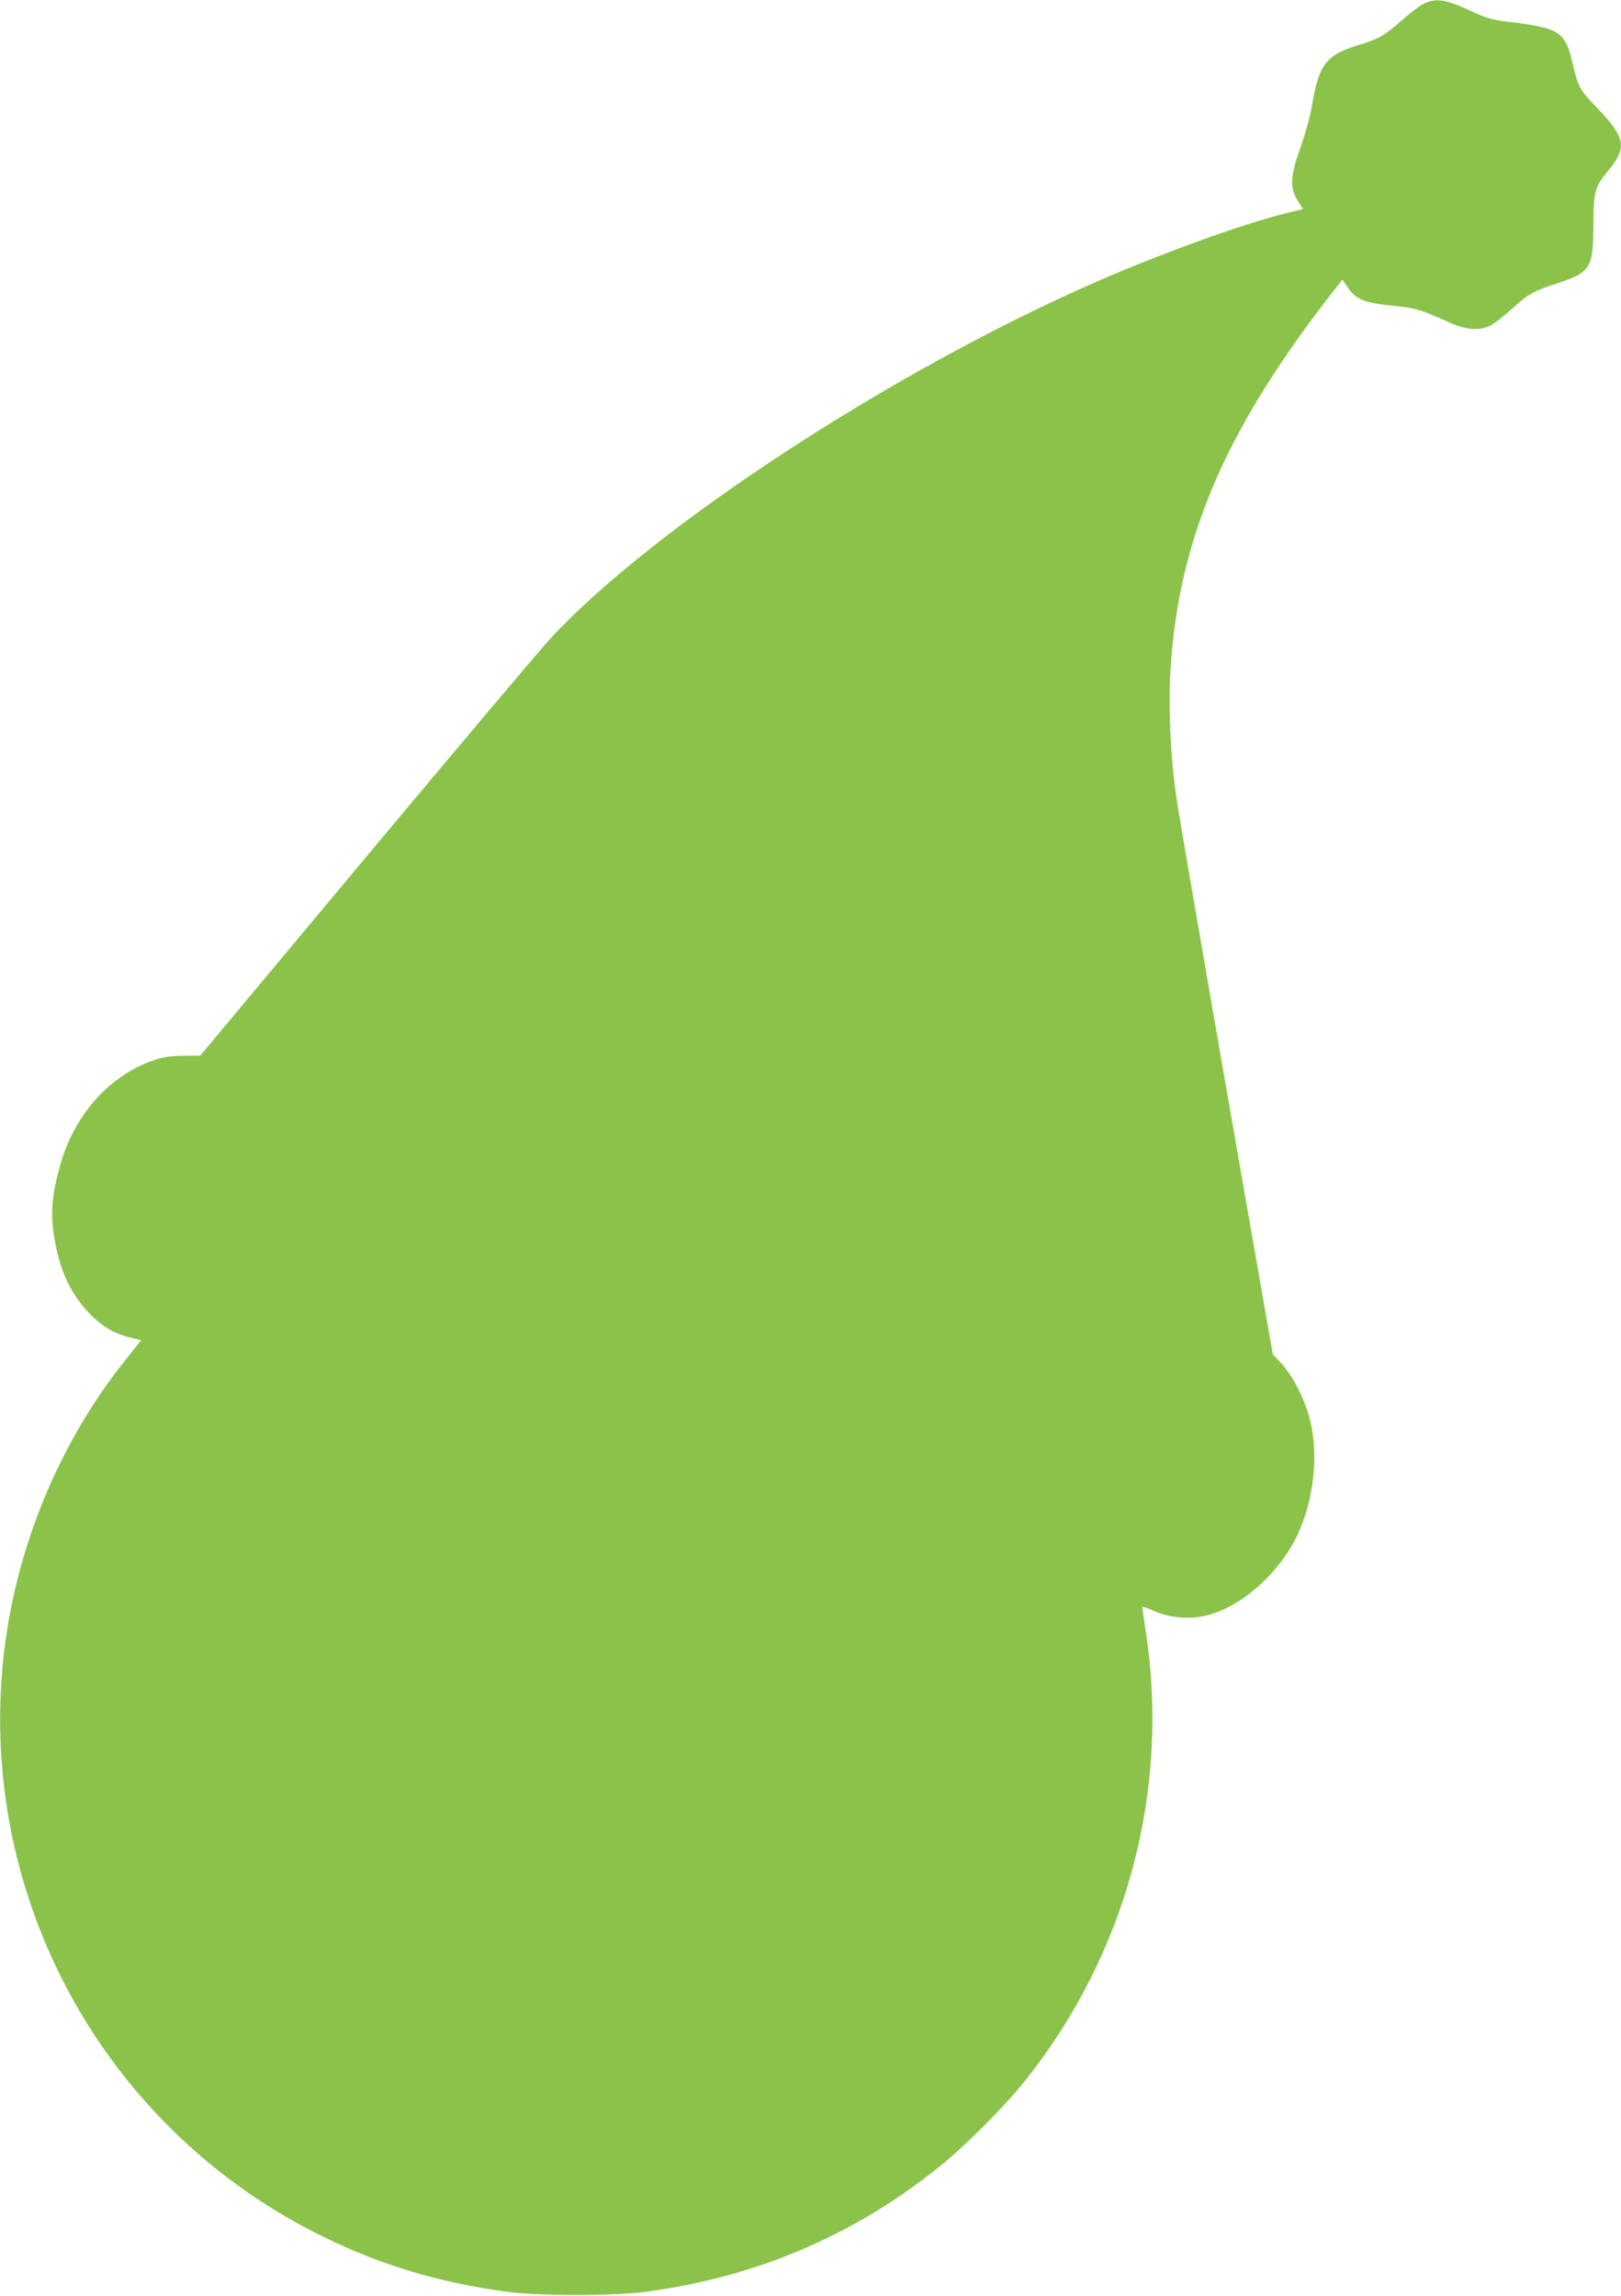
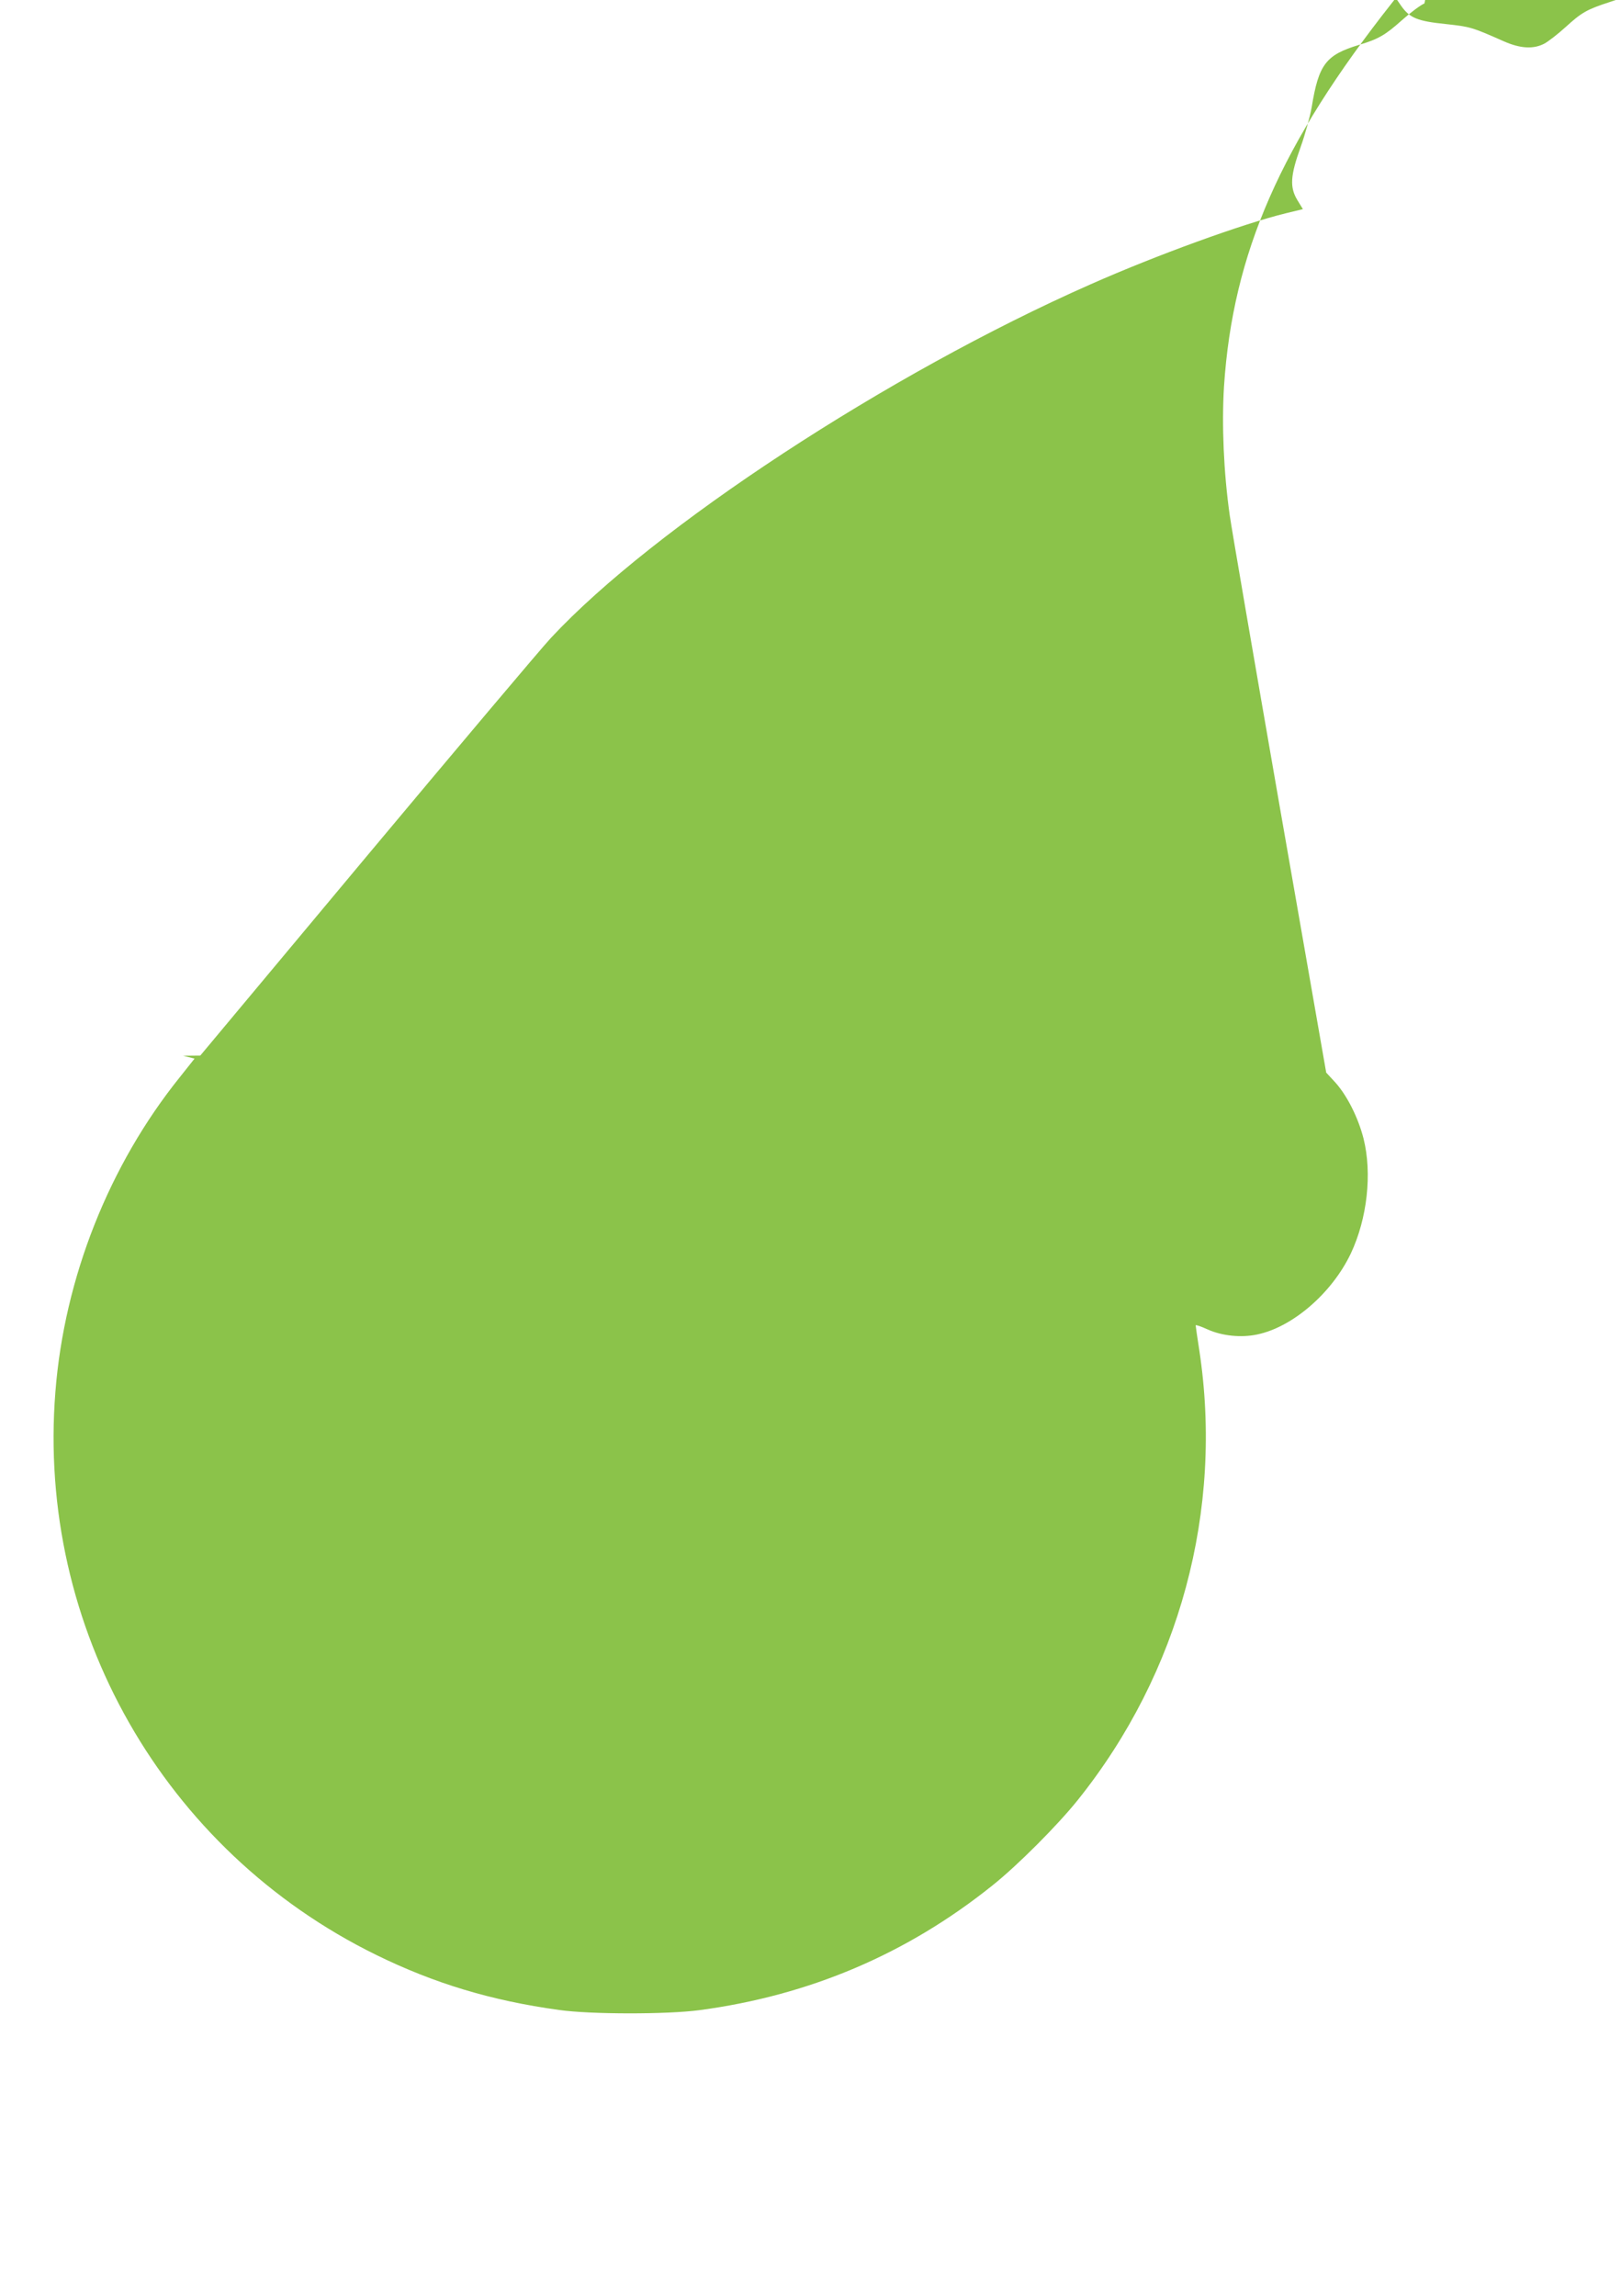
<svg xmlns="http://www.w3.org/2000/svg" version="1.0" width="904pt" height="1280pt" viewBox="0 0 904 1280" preserveAspectRatio="xMidYMid meet">
  <g transform="translate(0,1280) scale(0.1,-0.1)" fill="#8bc34a" stroke="none">
-     <path d="M7944 12781 c-23 -10 -79 -52 -125 -93 -95 -85 -133 -106 -239 -138 -186 -56 -226 -108 -265 -348 -9 -51 -36 -150 -61 -220 -59 -163 -62 -227 -18 -299 l30 -49 -95 -23 c-241 -59 -721 -233 -1091 -397 -1126 -497 -2436 -1356 -3008 -1971 -55 -59 -517 -607 -1028 -1218 l-927 -1110 -96 -1 c-75 -1 -112 -7 -169 -27 -244 -85 -439 -305 -516 -582 -49 -176 -56 -275 -31 -418 29 -169 87 -294 182 -397 74 -80 144 -124 236 -146 l64 -16 -81 -102 c-396 -492 -645 -1120 -695 -1755 -105 -1315 604 -2559 1789 -3140 324 -159 642 -255 1020 -307 175 -25 604 -25 783 -1 614 82 1156 313 1632 694 141 112 365 337 478 478 568 709 813 1616 677 2509 -11 71 -20 132 -20 137 0 4 30 -6 67 -23 80 -36 187 -47 276 -28 198 41 417 231 522 451 92 195 120 447 71 642 -30 117 -92 240 -158 313 l-50 54 -259 1482 c-142 816 -268 1547 -279 1625 -34 240 -45 505 -32 718 49 744 316 1353 940 2143 l18 23 31 -45 c47 -66 90 -84 247 -100 137 -15 146 -17 326 -97 92 -40 164 -44 225 -12 22 12 75 53 118 92 90 82 118 98 247 140 190 62 205 85 206 326 1 190 7 212 84 305 105 127 95 184 -62 347 -98 101 -107 117 -138 250 -42 179 -70 197 -369 233 -79 9 -112 19 -205 62 -129 60 -188 70 -252 39z" />
+     <path d="M7944 12781 c-23 -10 -79 -52 -125 -93 -95 -85 -133 -106 -239 -138 -186 -56 -226 -108 -265 -348 -9 -51 -36 -150 -61 -220 -59 -163 -62 -227 -18 -299 l30 -49 -95 -23 c-241 -59 -721 -233 -1091 -397 -1126 -497 -2436 -1356 -3008 -1971 -55 -59 -517 -607 -1028 -1218 l-927 -1110 -96 -1 l64 -16 -81 -102 c-396 -492 -645 -1120 -695 -1755 -105 -1315 604 -2559 1789 -3140 324 -159 642 -255 1020 -307 175 -25 604 -25 783 -1 614 82 1156 313 1632 694 141 112 365 337 478 478 568 709 813 1616 677 2509 -11 71 -20 132 -20 137 0 4 30 -6 67 -23 80 -36 187 -47 276 -28 198 41 417 231 522 451 92 195 120 447 71 642 -30 117 -92 240 -158 313 l-50 54 -259 1482 c-142 816 -268 1547 -279 1625 -34 240 -45 505 -32 718 49 744 316 1353 940 2143 l18 23 31 -45 c47 -66 90 -84 247 -100 137 -15 146 -17 326 -97 92 -40 164 -44 225 -12 22 12 75 53 118 92 90 82 118 98 247 140 190 62 205 85 206 326 1 190 7 212 84 305 105 127 95 184 -62 347 -98 101 -107 117 -138 250 -42 179 -70 197 -369 233 -79 9 -112 19 -205 62 -129 60 -188 70 -252 39z" />
  </g>
</svg>